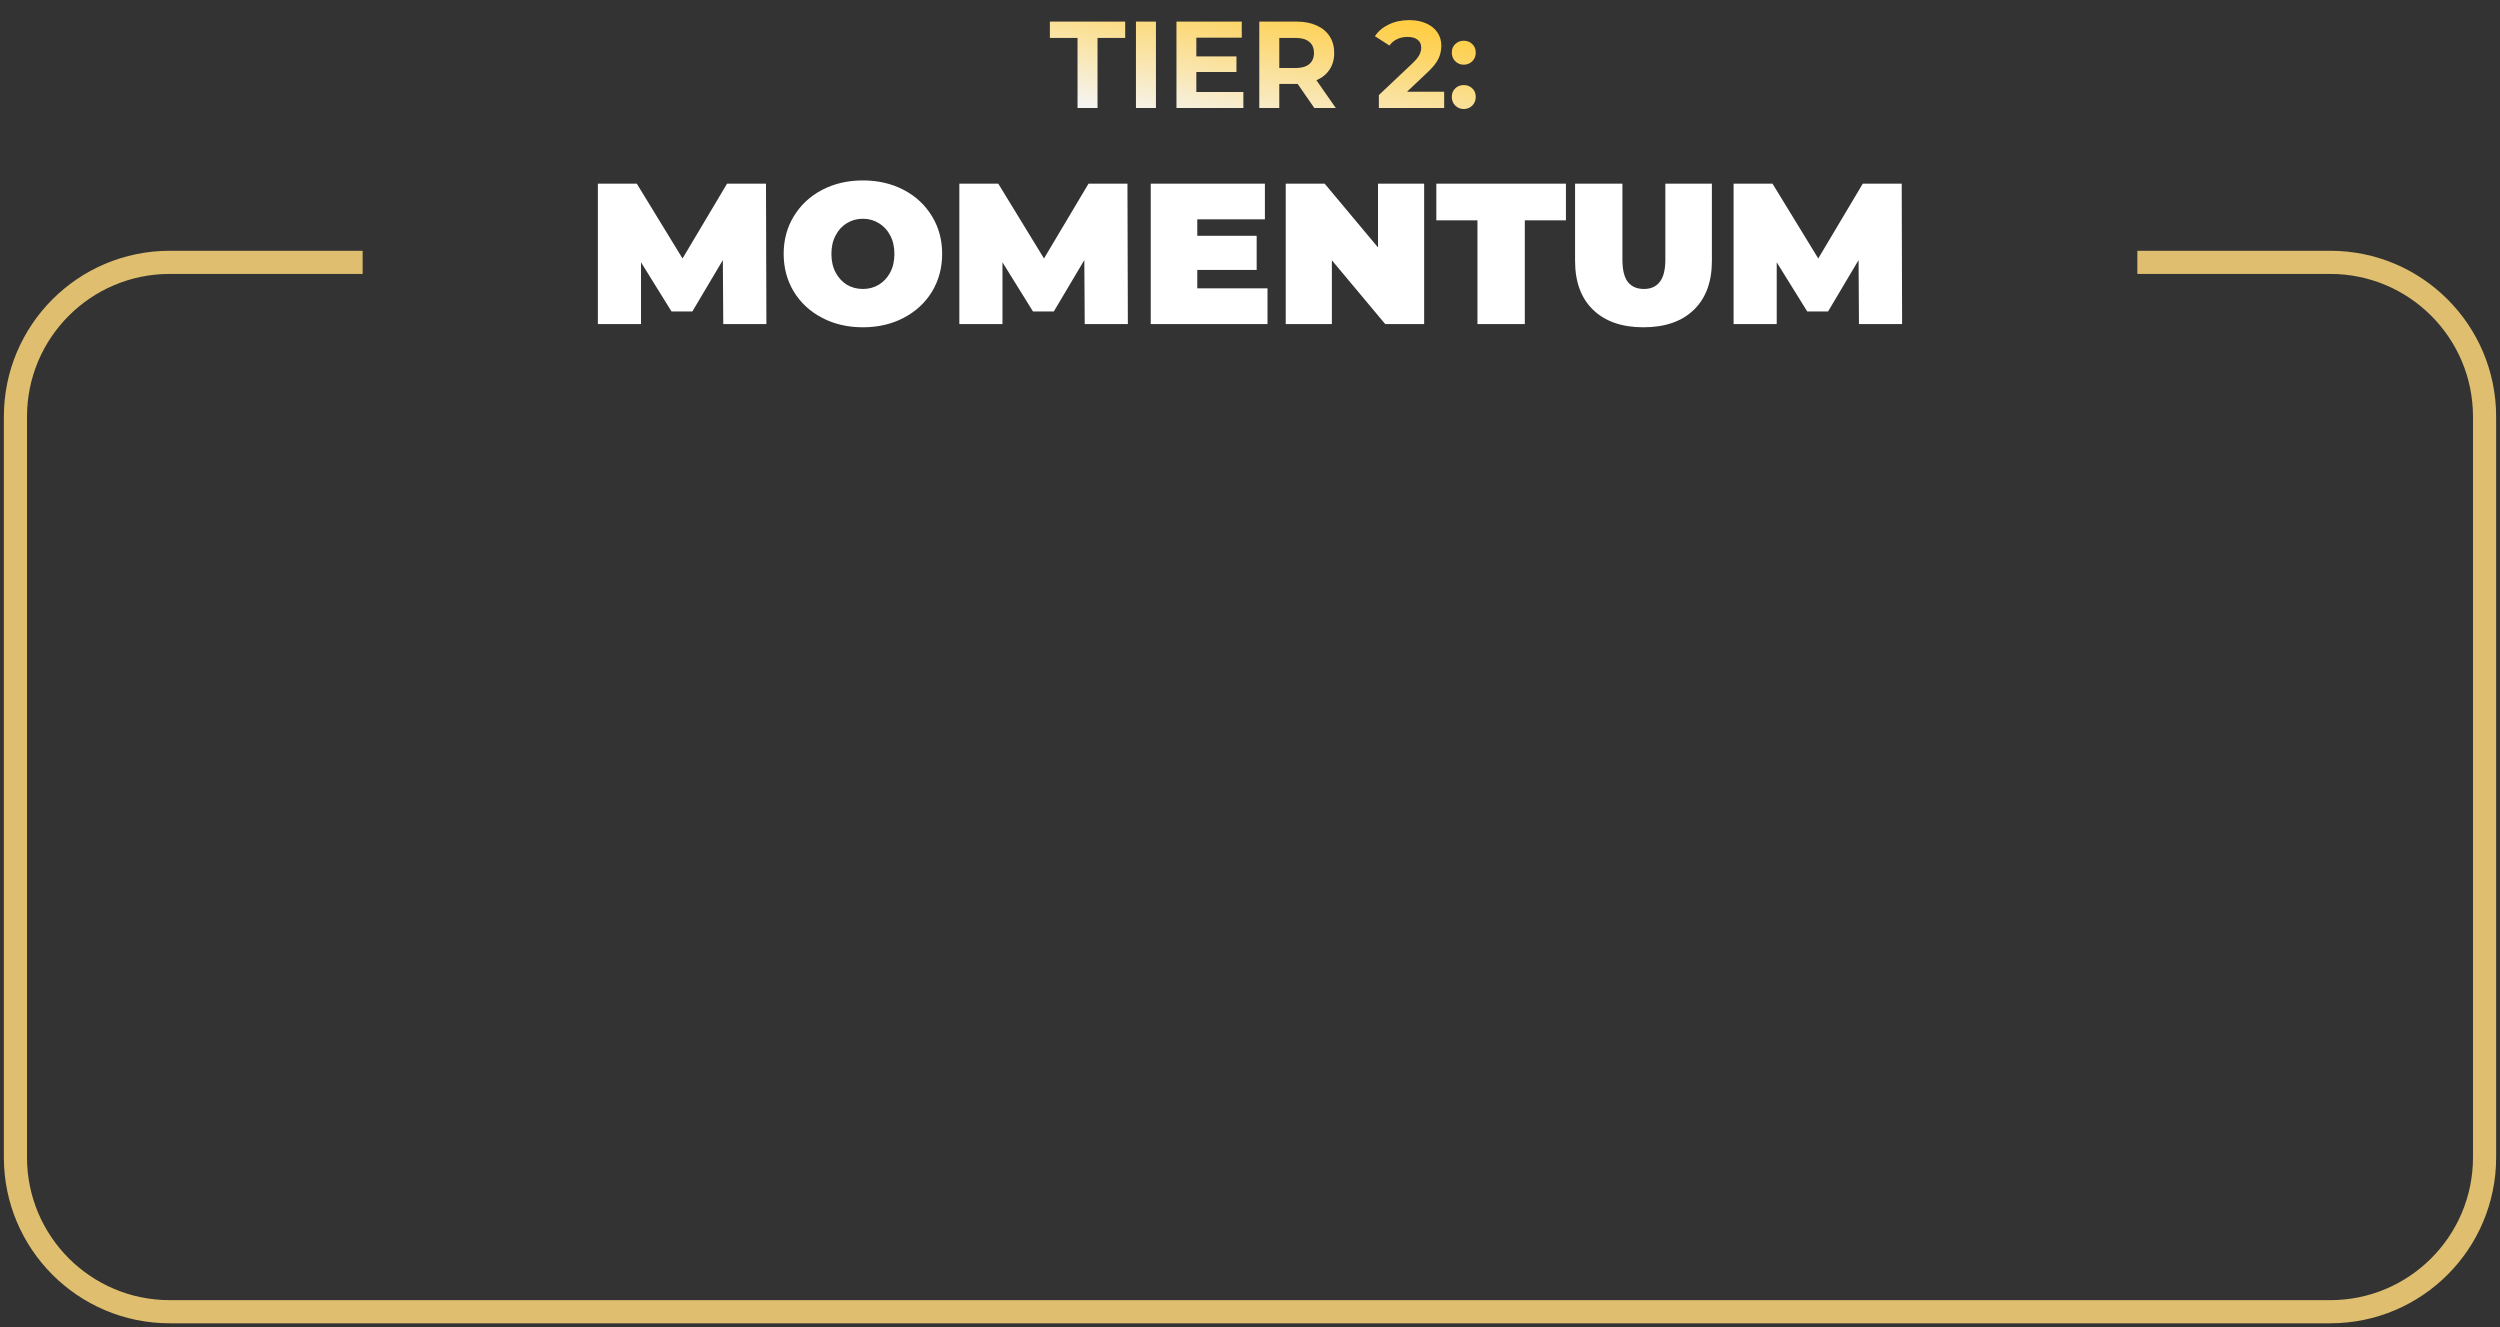
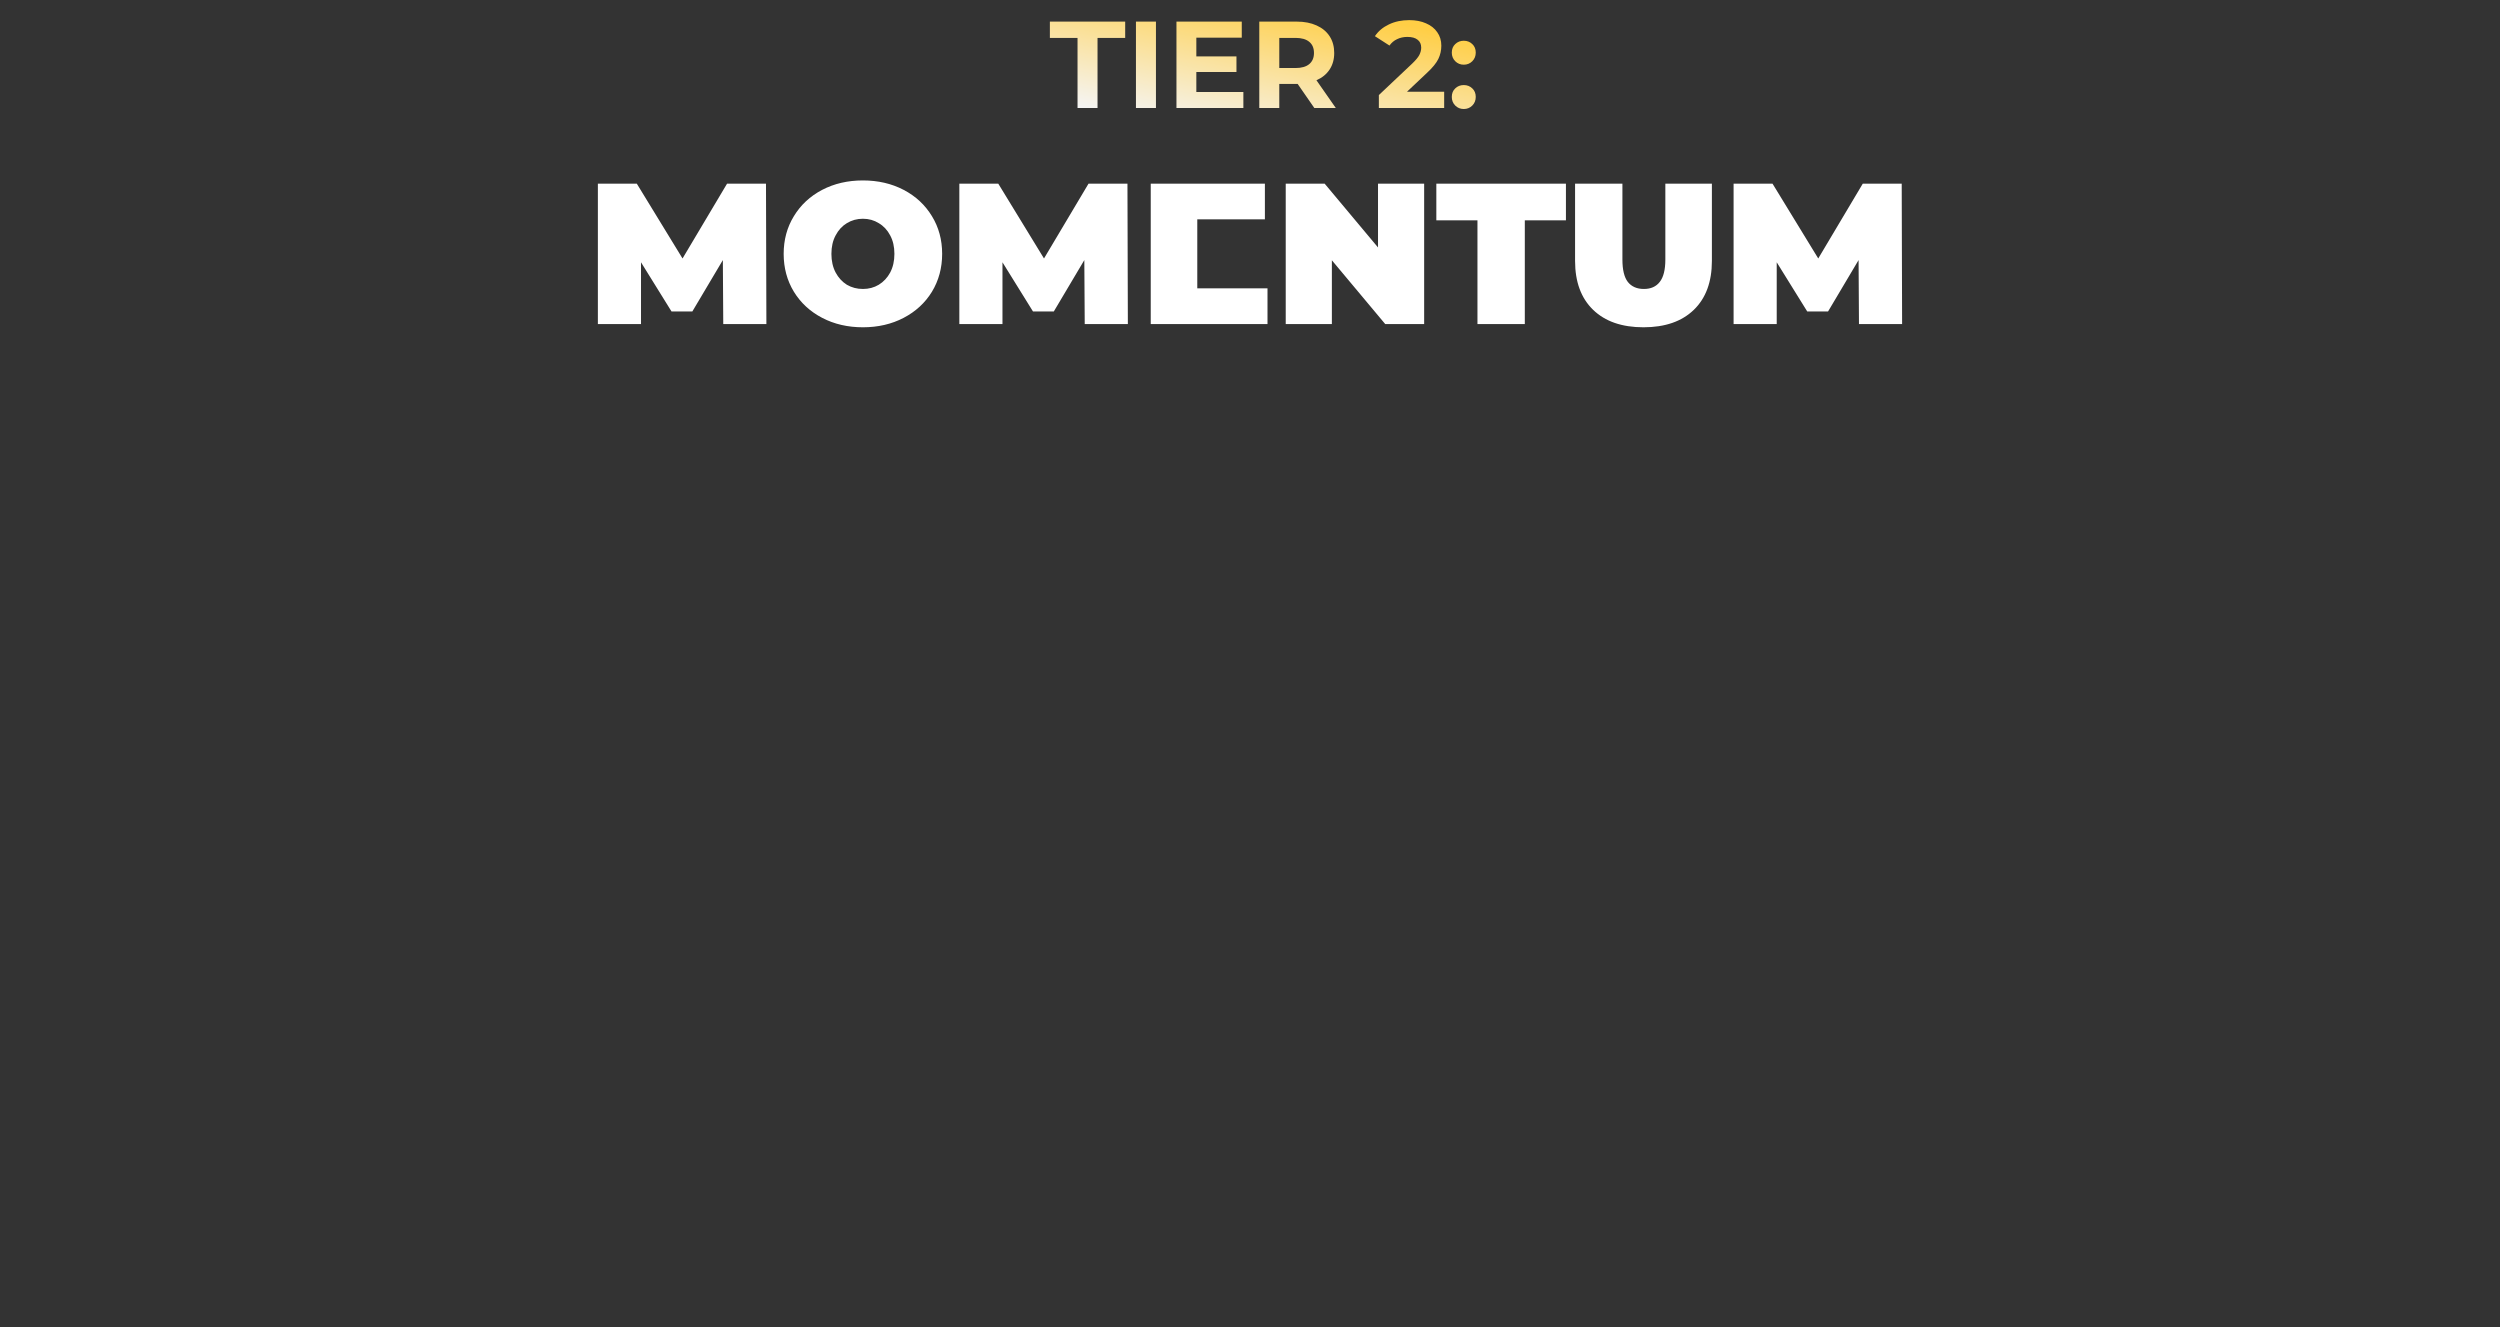
<svg xmlns="http://www.w3.org/2000/svg" width="324" height="172" viewBox="0 0 324 172" fill="none">
  <rect x="0" y="0" width="324" height="172" fill="#333333" stroke="none" />
-   <path d="M93.734 42L93.682 33.706L89.73 40.362H87.026L83.074 33.992V42H77.484V23.8H82.528L88.456 33.498L94.228 23.8H99.272L99.324 42H93.734ZM111.833 42.416C109.874 42.416 108.115 42.009 106.555 41.194C104.995 40.379 103.773 39.253 102.889 37.814C102.005 36.358 101.563 34.72 101.563 32.9C101.563 31.08 102.005 29.451 102.889 28.012C103.773 26.556 104.995 25.421 106.555 24.606C108.115 23.791 109.874 23.384 111.833 23.384C113.791 23.384 115.551 23.791 117.111 24.606C118.671 25.421 119.893 26.556 120.777 28.012C121.661 29.451 122.103 31.08 122.103 32.9C122.103 34.72 121.661 36.358 120.777 37.814C119.893 39.253 118.671 40.379 117.111 41.194C115.551 42.009 113.791 42.416 111.833 42.416ZM111.833 37.45C112.595 37.45 113.28 37.268 113.887 36.904C114.511 36.523 115.005 35.994 115.369 35.318C115.733 34.625 115.915 33.819 115.915 32.9C115.915 31.981 115.733 31.184 115.369 30.508C115.005 29.815 114.511 29.286 113.887 28.922C113.28 28.541 112.595 28.35 111.833 28.35C111.07 28.35 110.377 28.541 109.753 28.922C109.146 29.286 108.661 29.815 108.297 30.508C107.933 31.184 107.751 31.981 107.751 32.9C107.751 33.819 107.933 34.625 108.297 35.318C108.661 35.994 109.146 36.523 109.753 36.904C110.377 37.268 111.07 37.45 111.833 37.45ZM140.58 42L140.528 33.706L136.576 40.362H133.872L129.92 33.992V42H124.33V23.8H129.374L135.302 33.498L141.074 23.8H146.118L146.17 42H140.58ZM164.268 37.372V42H149.136V23.8H163.93V28.428H155.168V30.56H162.864V34.98H155.168V37.372H164.268ZM184.57 23.8V42H179.526L172.61 33.732V42H166.63V23.8H171.674L178.59 32.068V23.8H184.57ZM191.479 28.558H186.149V23.8H202.945V28.558H197.615V42H191.479V28.558ZM212.995 42.416C210.204 42.416 208.029 41.662 206.469 40.154C204.909 38.646 204.129 36.531 204.129 33.81V23.8H210.265V33.628C210.265 34.963 210.499 35.933 210.967 36.54C211.452 37.147 212.145 37.45 213.047 37.45C213.948 37.45 214.633 37.147 215.101 36.54C215.586 35.933 215.829 34.963 215.829 33.628V23.8H221.861V33.81C221.861 36.531 221.081 38.646 219.521 40.154C217.961 41.662 215.785 42.416 212.995 42.416ZM240.923 42L240.871 33.706L236.919 40.362H234.215L230.263 33.992V42H224.673V23.8H229.717L235.645 33.498L241.417 23.8H246.461L246.513 42H240.923Z" fill="white" />
-   <path d="M277 34H302C313.046 34 322 42.954 322 54V150C322 161.046 313.046 170 302 170H22C10.954 170 2 161.046 2 150V54C2 42.954 10.954 34 22 34H47" stroke="#DFBF6F" stroke-width="3" />
+   <path d="M93.734 42L93.682 33.706L89.73 40.362H87.026L83.074 33.992V42H77.484V23.8H82.528L88.456 33.498L94.228 23.8H99.272L99.324 42H93.734ZM111.833 42.416C109.874 42.416 108.115 42.009 106.555 41.194C104.995 40.379 103.773 39.253 102.889 37.814C102.005 36.358 101.563 34.72 101.563 32.9C101.563 31.08 102.005 29.451 102.889 28.012C103.773 26.556 104.995 25.421 106.555 24.606C108.115 23.791 109.874 23.384 111.833 23.384C113.791 23.384 115.551 23.791 117.111 24.606C118.671 25.421 119.893 26.556 120.777 28.012C121.661 29.451 122.103 31.08 122.103 32.9C122.103 34.72 121.661 36.358 120.777 37.814C119.893 39.253 118.671 40.379 117.111 41.194C115.551 42.009 113.791 42.416 111.833 42.416ZM111.833 37.45C112.595 37.45 113.28 37.268 113.887 36.904C114.511 36.523 115.005 35.994 115.369 35.318C115.733 34.625 115.915 33.819 115.915 32.9C115.915 31.981 115.733 31.184 115.369 30.508C115.005 29.815 114.511 29.286 113.887 28.922C113.28 28.541 112.595 28.35 111.833 28.35C111.07 28.35 110.377 28.541 109.753 28.922C109.146 29.286 108.661 29.815 108.297 30.508C107.933 31.184 107.751 31.981 107.751 32.9C107.751 33.819 107.933 34.625 108.297 35.318C108.661 35.994 109.146 36.523 109.753 36.904C110.377 37.268 111.07 37.45 111.833 37.45ZM140.58 42L140.528 33.706L136.576 40.362H133.872L129.92 33.992V42H124.33V23.8H129.374L135.302 33.498L141.074 23.8H146.118L146.17 42H140.58ZM164.268 37.372V42H149.136V23.8H163.93V28.428H155.168V30.56H162.864H155.168V37.372H164.268ZM184.57 23.8V42H179.526L172.61 33.732V42H166.63V23.8H171.674L178.59 32.068V23.8H184.57ZM191.479 28.558H186.149V23.8H202.945V28.558H197.615V42H191.479V28.558ZM212.995 42.416C210.204 42.416 208.029 41.662 206.469 40.154C204.909 38.646 204.129 36.531 204.129 33.81V23.8H210.265V33.628C210.265 34.963 210.499 35.933 210.967 36.54C211.452 37.147 212.145 37.45 213.047 37.45C213.948 37.45 214.633 37.147 215.101 36.54C215.586 35.933 215.829 34.963 215.829 33.628V23.8H221.861V33.81C221.861 36.531 221.081 38.646 219.521 40.154C217.961 41.662 215.785 42.416 212.995 42.416ZM240.923 42L240.871 33.706L236.919 40.362H234.215L230.263 33.992V42H224.673V23.8H229.717L235.645 33.498L241.417 23.8H246.461L246.513 42H240.923Z" fill="white" />
  <path d="M139.648 4.912H136.064V2.8H145.824V4.912H142.24V14H139.648V4.912ZM147.219 2.8H149.811V14H147.219V2.8ZM161.141 11.92V14H152.469V2.8H160.933V4.88H155.045V7.312H160.245V9.328H155.045V11.92H161.141ZM170.339 14L168.179 10.88H168.051H165.795V14H163.203V2.8H168.051C169.043 2.8 169.902 2.965 170.627 3.296C171.363 3.627 171.928 4.096 172.323 4.704C172.718 5.312 172.915 6.032 172.915 6.864C172.915 7.696 172.712 8.416 172.307 9.024C171.912 9.621 171.347 10.08 170.611 10.4L173.123 14H170.339ZM170.291 6.864C170.291 6.235 170.088 5.755 169.683 5.424C169.278 5.083 168.686 4.912 167.907 4.912H165.795V8.816H167.907C168.686 8.816 169.278 8.645 169.683 8.304C170.088 7.963 170.291 7.483 170.291 6.864ZM187.164 11.888V14H178.7V12.32L183.02 8.24C183.479 7.803 183.788 7.429 183.948 7.12C184.108 6.8 184.188 6.485 184.188 6.176C184.188 5.728 184.033 5.387 183.724 5.152C183.425 4.907 182.983 4.784 182.396 4.784C181.905 4.784 181.463 4.88 181.068 5.072C180.673 5.253 180.343 5.531 180.076 5.904L178.188 4.688C178.625 4.037 179.228 3.531 179.996 3.168C180.764 2.795 181.644 2.608 182.636 2.608C183.468 2.608 184.193 2.747 184.812 3.024C185.441 3.291 185.927 3.675 186.268 4.176C186.62 4.667 186.796 5.248 186.796 5.92C186.796 6.528 186.668 7.099 186.412 7.632C186.156 8.165 185.66 8.773 184.924 9.456L182.348 11.888H187.164ZM189.705 8.384C189.268 8.384 188.9 8.235 188.601 7.936C188.303 7.637 188.153 7.264 188.153 6.816C188.153 6.357 188.303 5.989 188.601 5.712C188.9 5.424 189.268 5.28 189.705 5.28C190.143 5.28 190.511 5.424 190.809 5.712C191.108 5.989 191.257 6.357 191.257 6.816C191.257 7.264 191.108 7.637 190.809 7.936C190.511 8.235 190.143 8.384 189.705 8.384ZM189.705 14.128C189.268 14.128 188.9 13.979 188.601 13.68C188.303 13.381 188.153 13.008 188.153 12.56C188.153 12.101 188.303 11.733 188.601 11.456C188.9 11.168 189.268 11.024 189.705 11.024C190.143 11.024 190.511 11.168 190.809 11.456C191.108 11.733 191.257 12.101 191.257 12.56C191.257 13.008 191.108 13.381 190.809 13.68C190.511 13.979 190.143 14.128 189.705 14.128Z" fill="url(#paint0_linear_3498_1269)" />
  <defs>
    <linearGradient id="paint0_linear_3498_1269" x1="181.32" y1="3" x2="177.57" y2="21.59" gradientUnits="userSpaceOnUse">
      <stop stop-color="#FFCE45" />
      <stop offset="1" stop-color="#F5F5F5" />
    </linearGradient>
  </defs>
</svg>